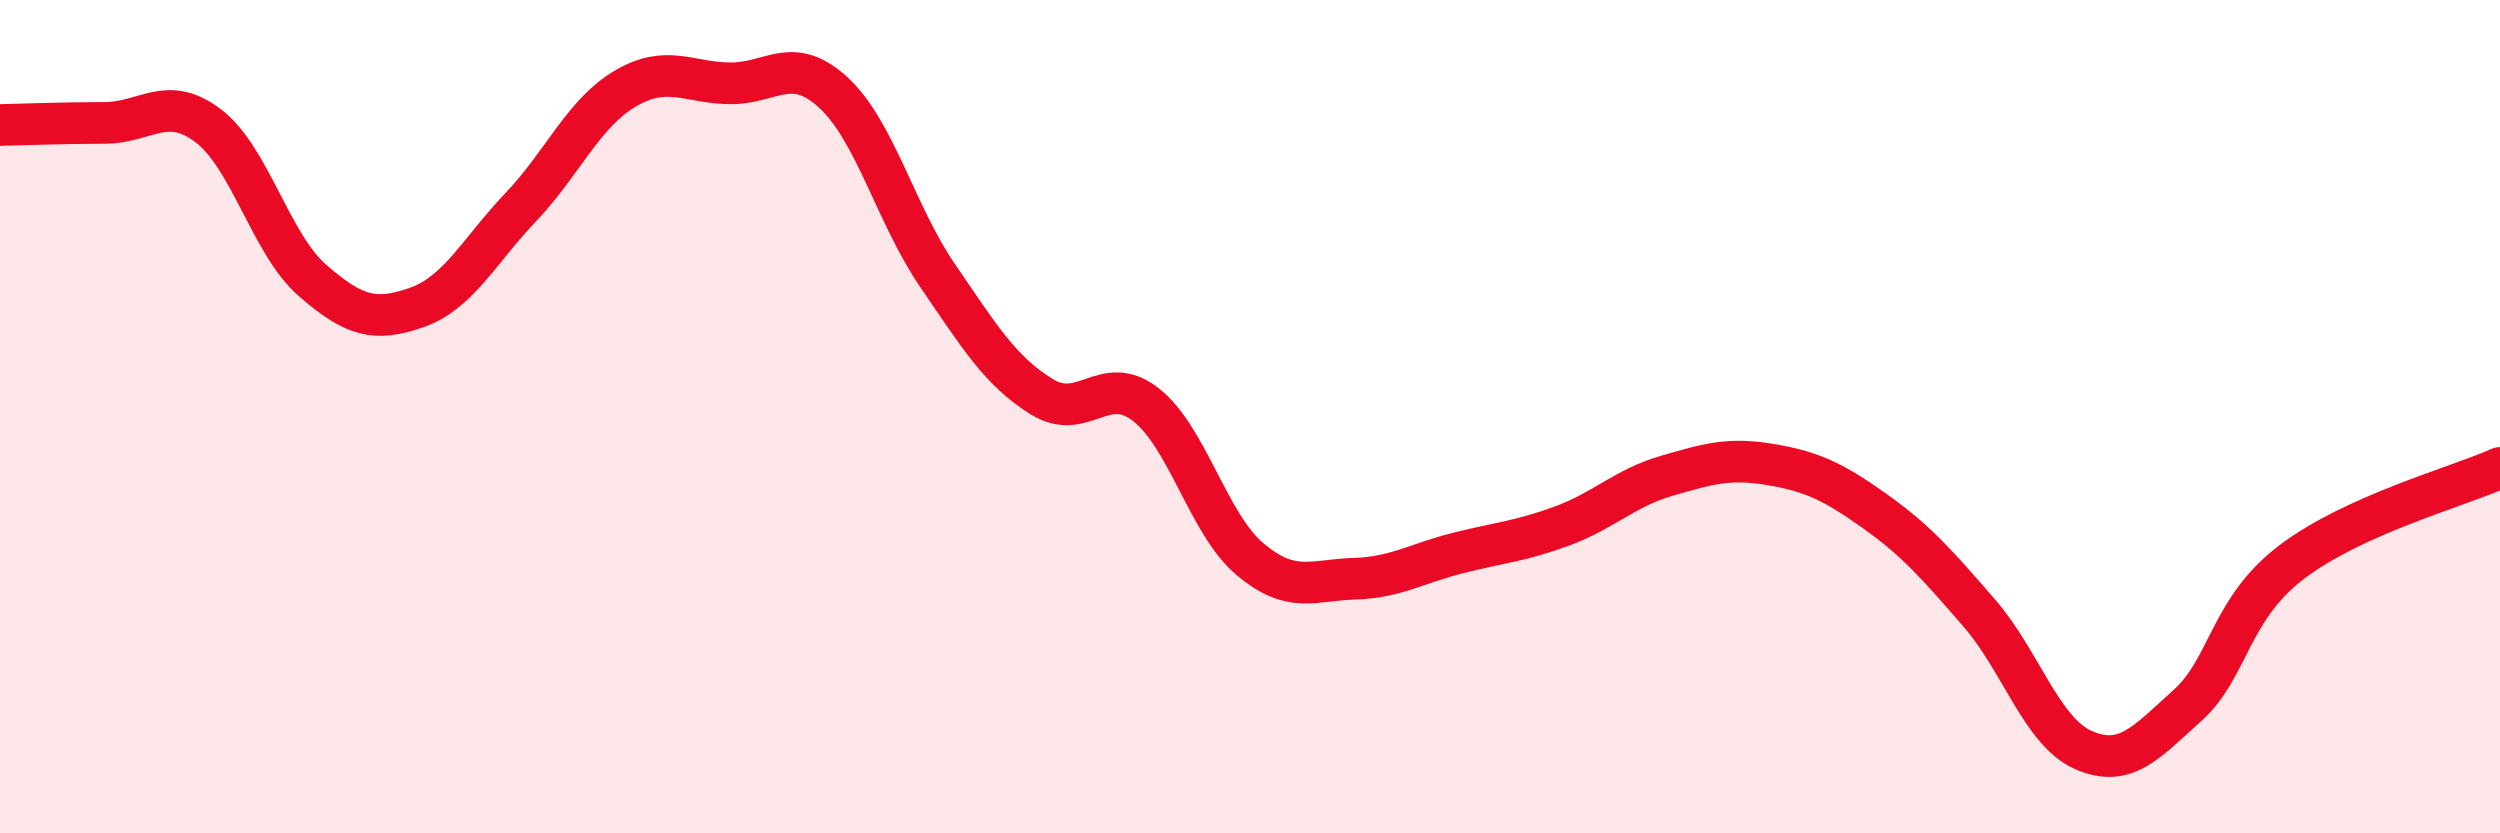
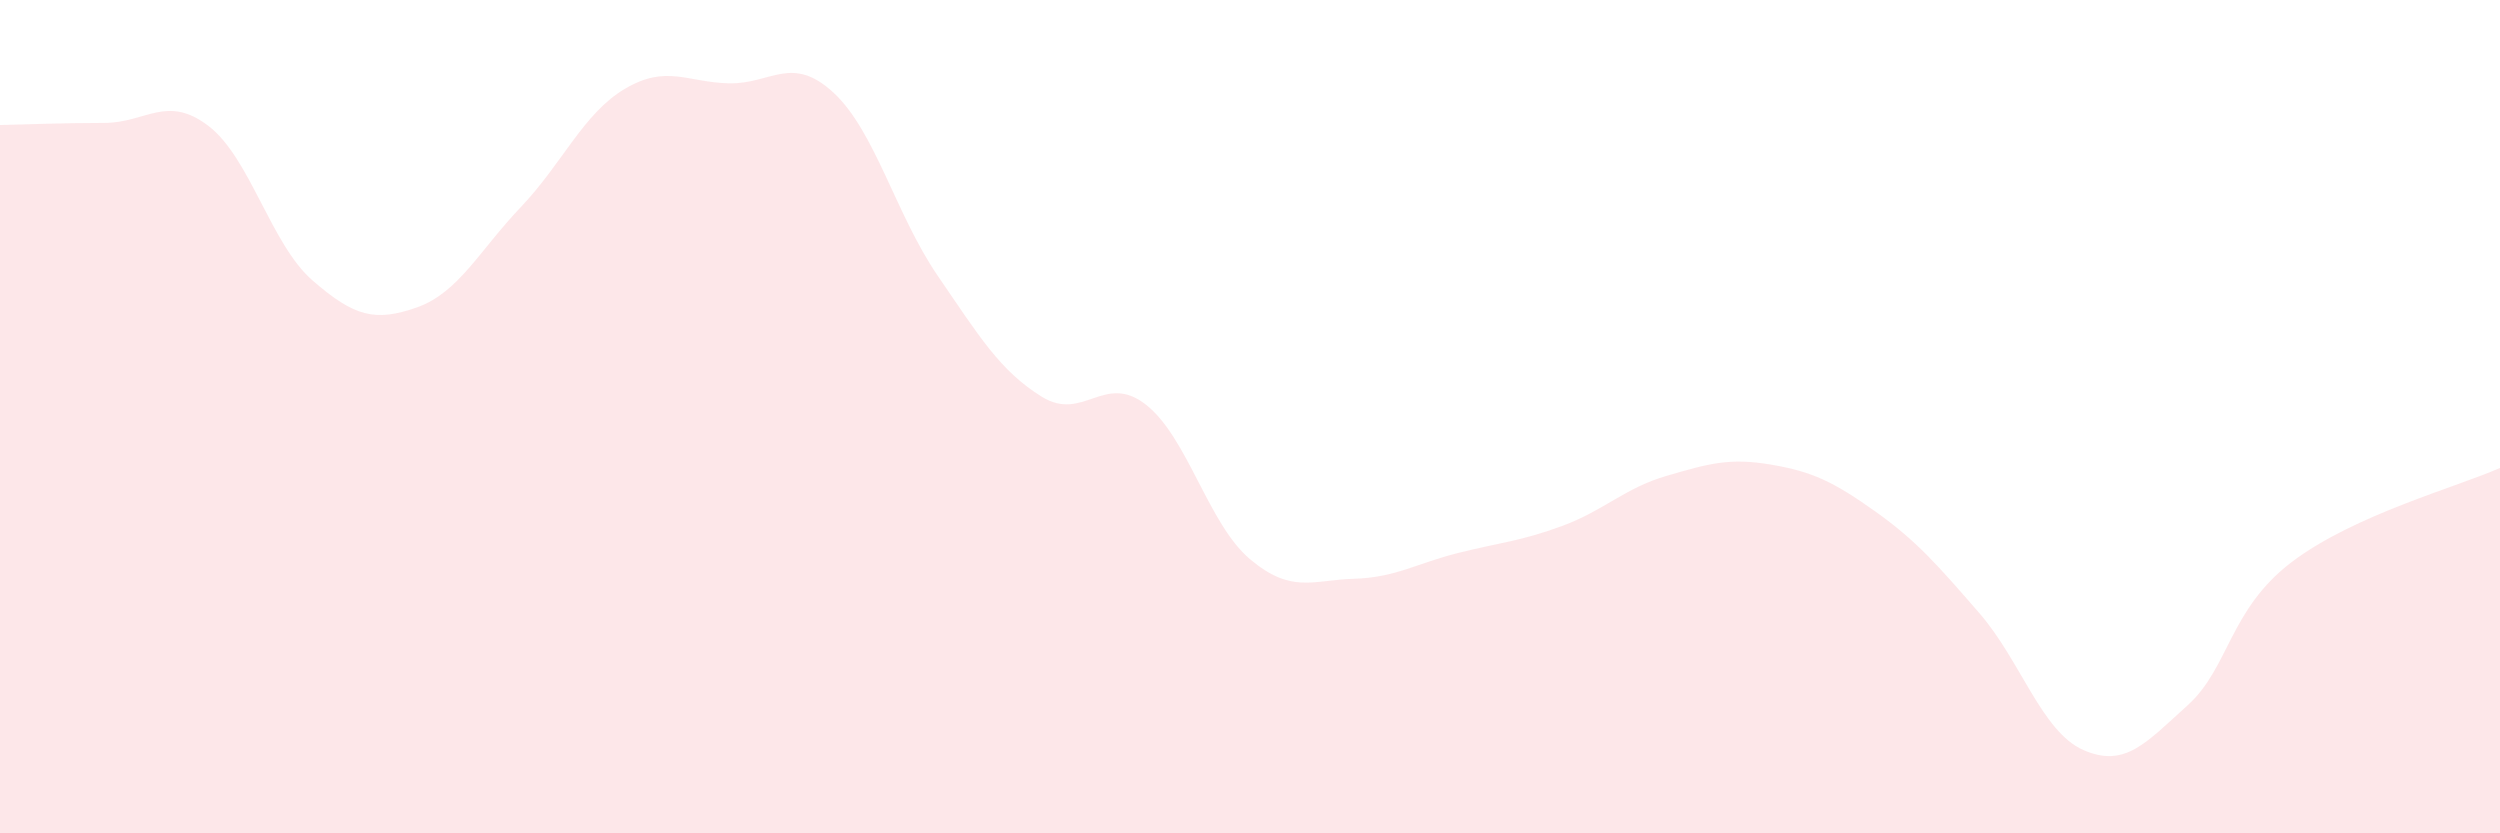
<svg xmlns="http://www.w3.org/2000/svg" width="60" height="20" viewBox="0 0 60 20">
  <path d="M 0,3 C 0.5,2.99 1.5,2.95 2.5,2.95 C 3.5,2.95 4,2.26 5,3.02 C 6,3.78 6.5,5.86 7.5,6.73 C 8.5,7.6 9,7.73 10,7.38 C 11,7.03 11.5,6.02 12.5,4.97 C 13.5,3.92 14,2.72 15,2.13 C 16,1.54 16.5,1.98 17.5,2 C 18.5,2.02 19,1.3 20,2.22 C 21,3.14 21.5,5.15 22.5,6.61 C 23.5,8.07 24,8.9 25,9.52 C 26,10.14 26.5,8.93 27.5,9.71 C 28.5,10.49 29,12.58 30,13.42 C 31,14.26 31.5,13.92 32.5,13.89 C 33.5,13.86 34,13.52 35,13.27 C 36,13.02 36.5,12.99 37.5,12.62 C 38.5,12.25 39,11.71 40,11.42 C 41,11.13 41.5,10.98 42.5,11.15 C 43.5,11.32 44,11.56 45,12.27 C 46,12.98 46.5,13.56 47.5,14.71 C 48.5,15.86 49,17.56 50,18 C 51,18.44 51.5,17.83 52.5,16.93 C 53.5,16.03 53.5,14.63 55,13.49 C 56.5,12.35 59,11.68 60,11.23L60 20L0 20Z" fill="#EB0A25" opacity="0.1" stroke-linecap="round" stroke-linejoin="round" />
-   <path d="M 0,3 C 0.5,2.99 1.5,2.95 2.5,2.95 C 3.5,2.95 4,2.26 5,3.02 C 6,3.78 6.5,5.86 7.5,6.73 C 8.5,7.6 9,7.73 10,7.38 C 11,7.03 11.5,6.02 12.5,4.97 C 13.5,3.92 14,2.72 15,2.13 C 16,1.54 16.5,1.98 17.5,2 C 18.5,2.02 19,1.3 20,2.22 C 21,3.14 21.5,5.15 22.5,6.61 C 23.5,8.07 24,8.9 25,9.52 C 26,10.14 26.5,8.93 27.5,9.71 C 28.5,10.49 29,12.58 30,13.42 C 31,14.26 31.5,13.92 32.5,13.89 C 33.5,13.86 34,13.52 35,13.27 C 36,13.02 36.5,12.99 37.5,12.62 C 38.5,12.25 39,11.71 40,11.42 C 41,11.13 41.5,10.98 42.5,11.15 C 43.5,11.32 44,11.56 45,12.27 C 46,12.98 46.5,13.56 47.5,14.71 C 48.5,15.86 49,17.56 50,18 C 51,18.44 51.5,17.83 52.5,16.93 C 53.5,16.03 53.5,14.63 55,13.49 C 56.5,12.35 59,11.68 60,11.23" stroke="#EB0A25" stroke-width="1" fill="none" stroke-linecap="round" stroke-linejoin="round" />
</svg>